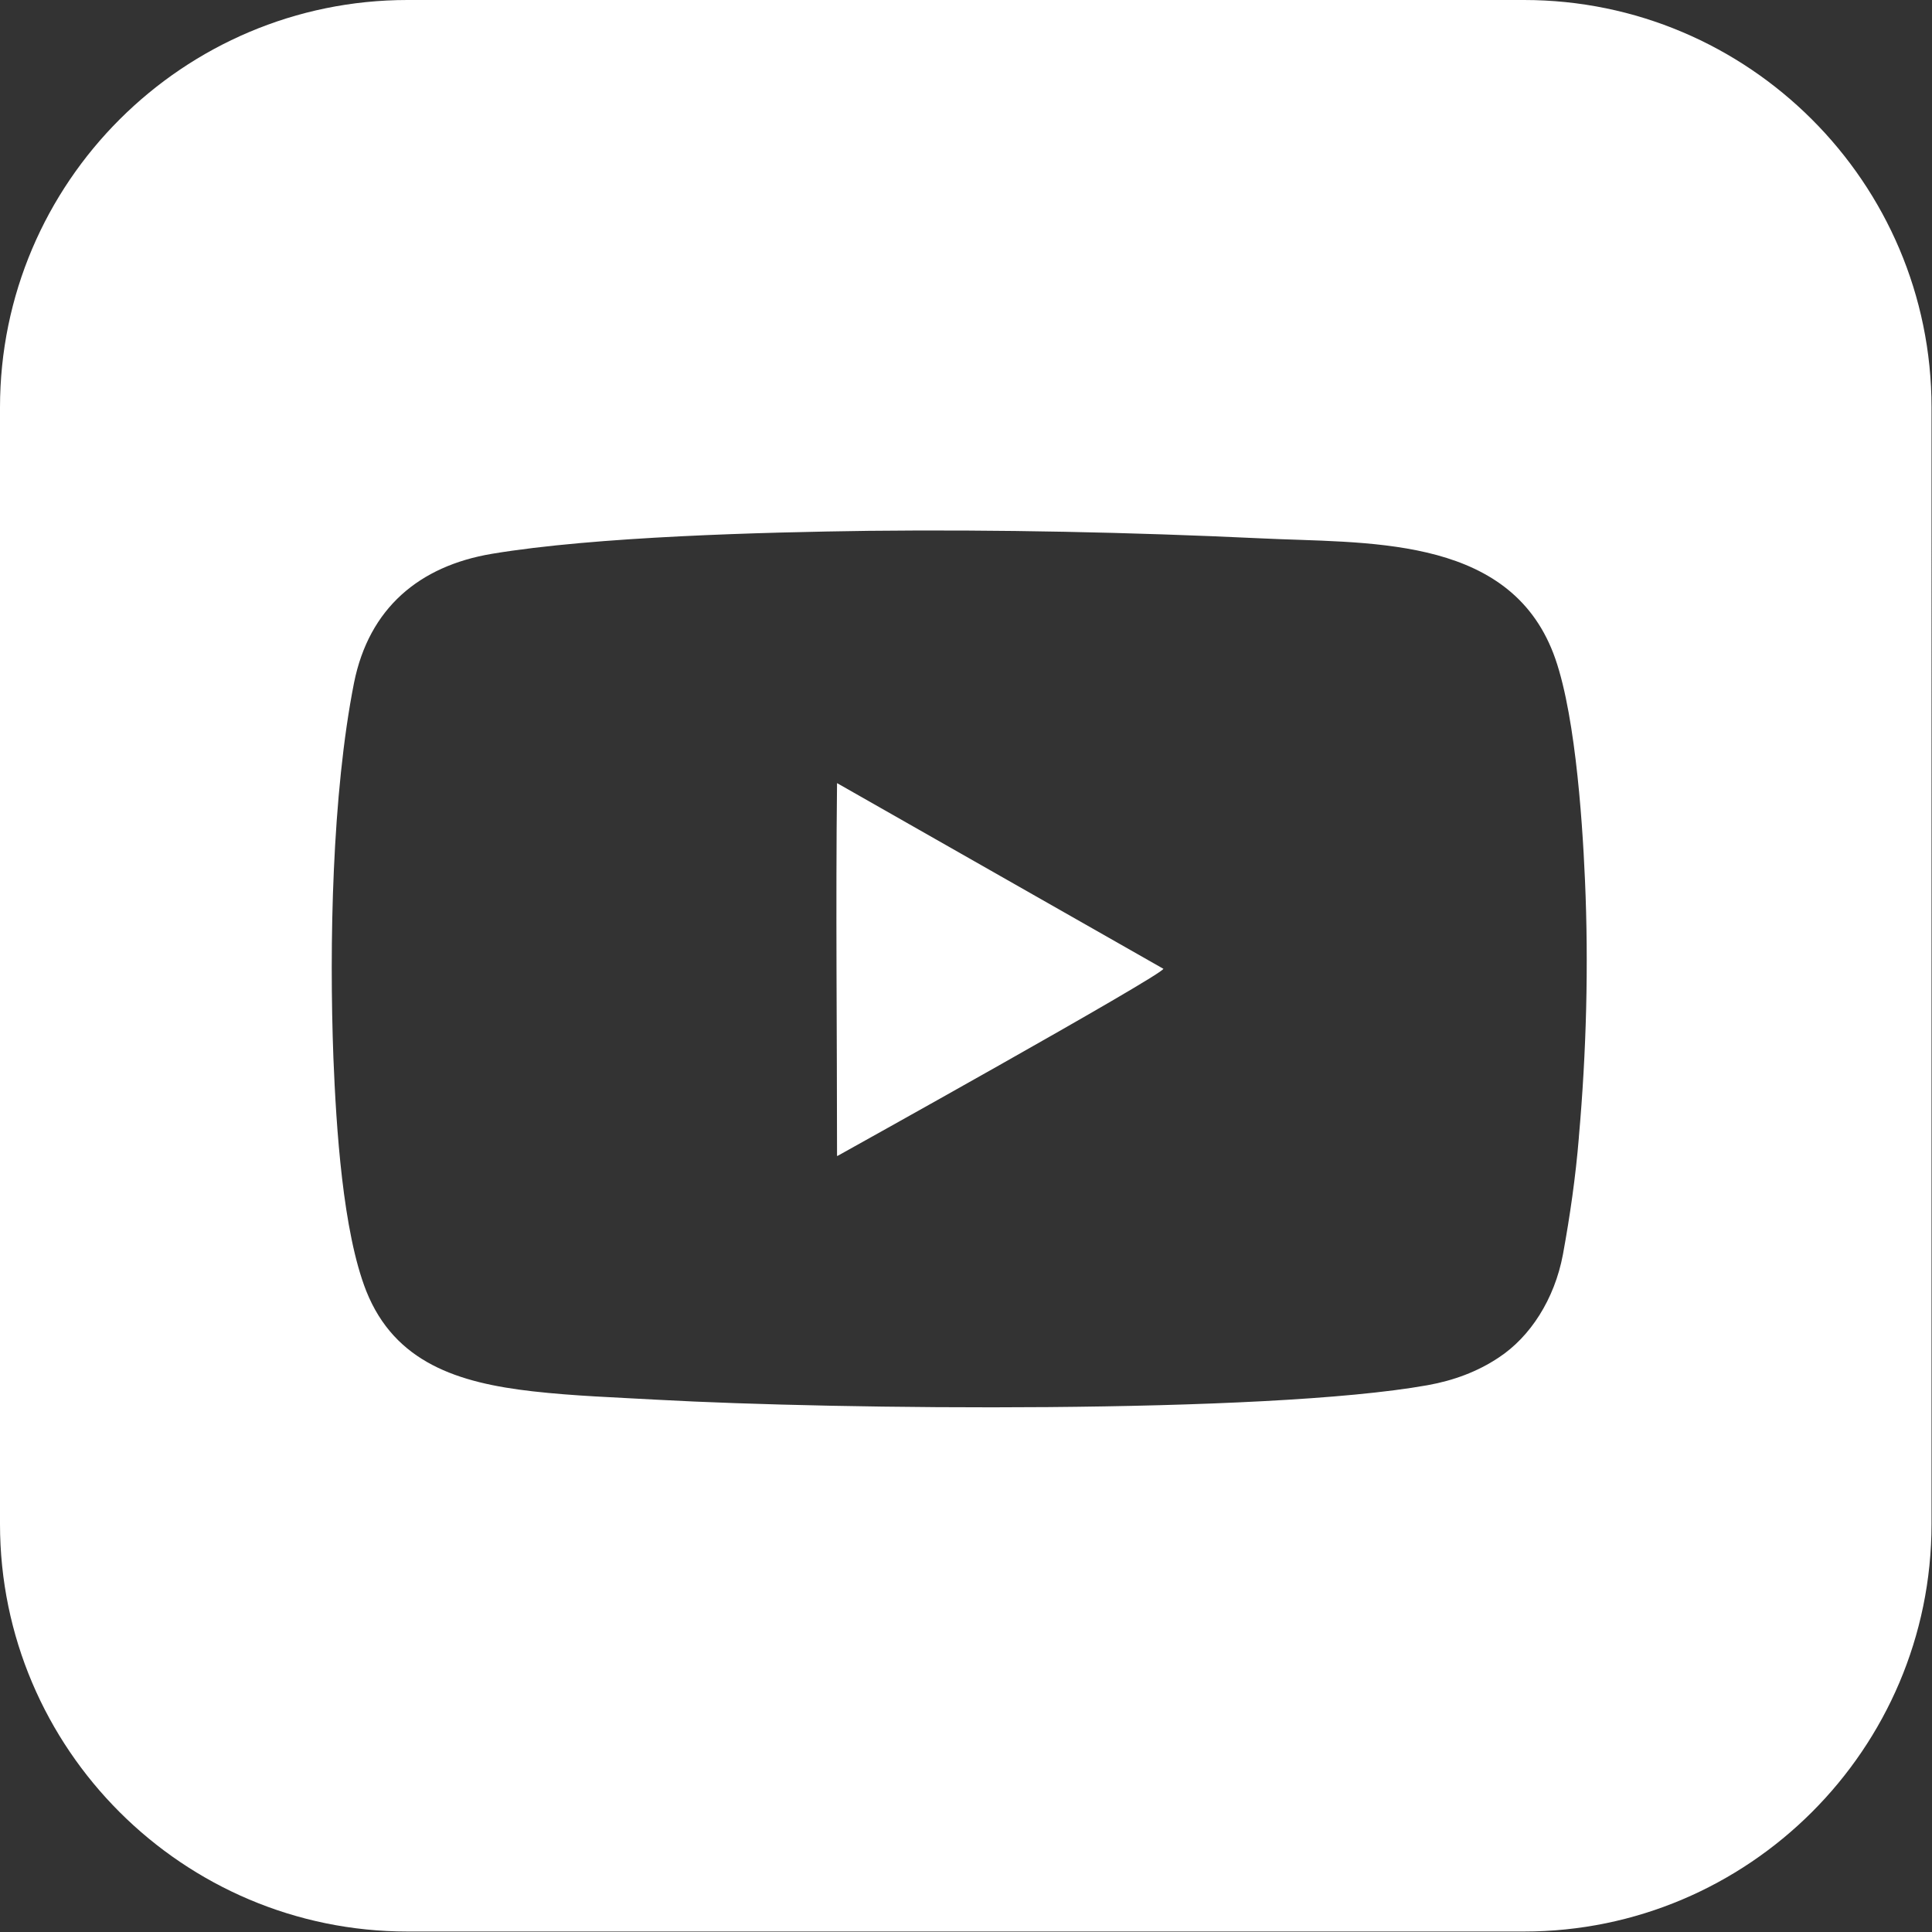
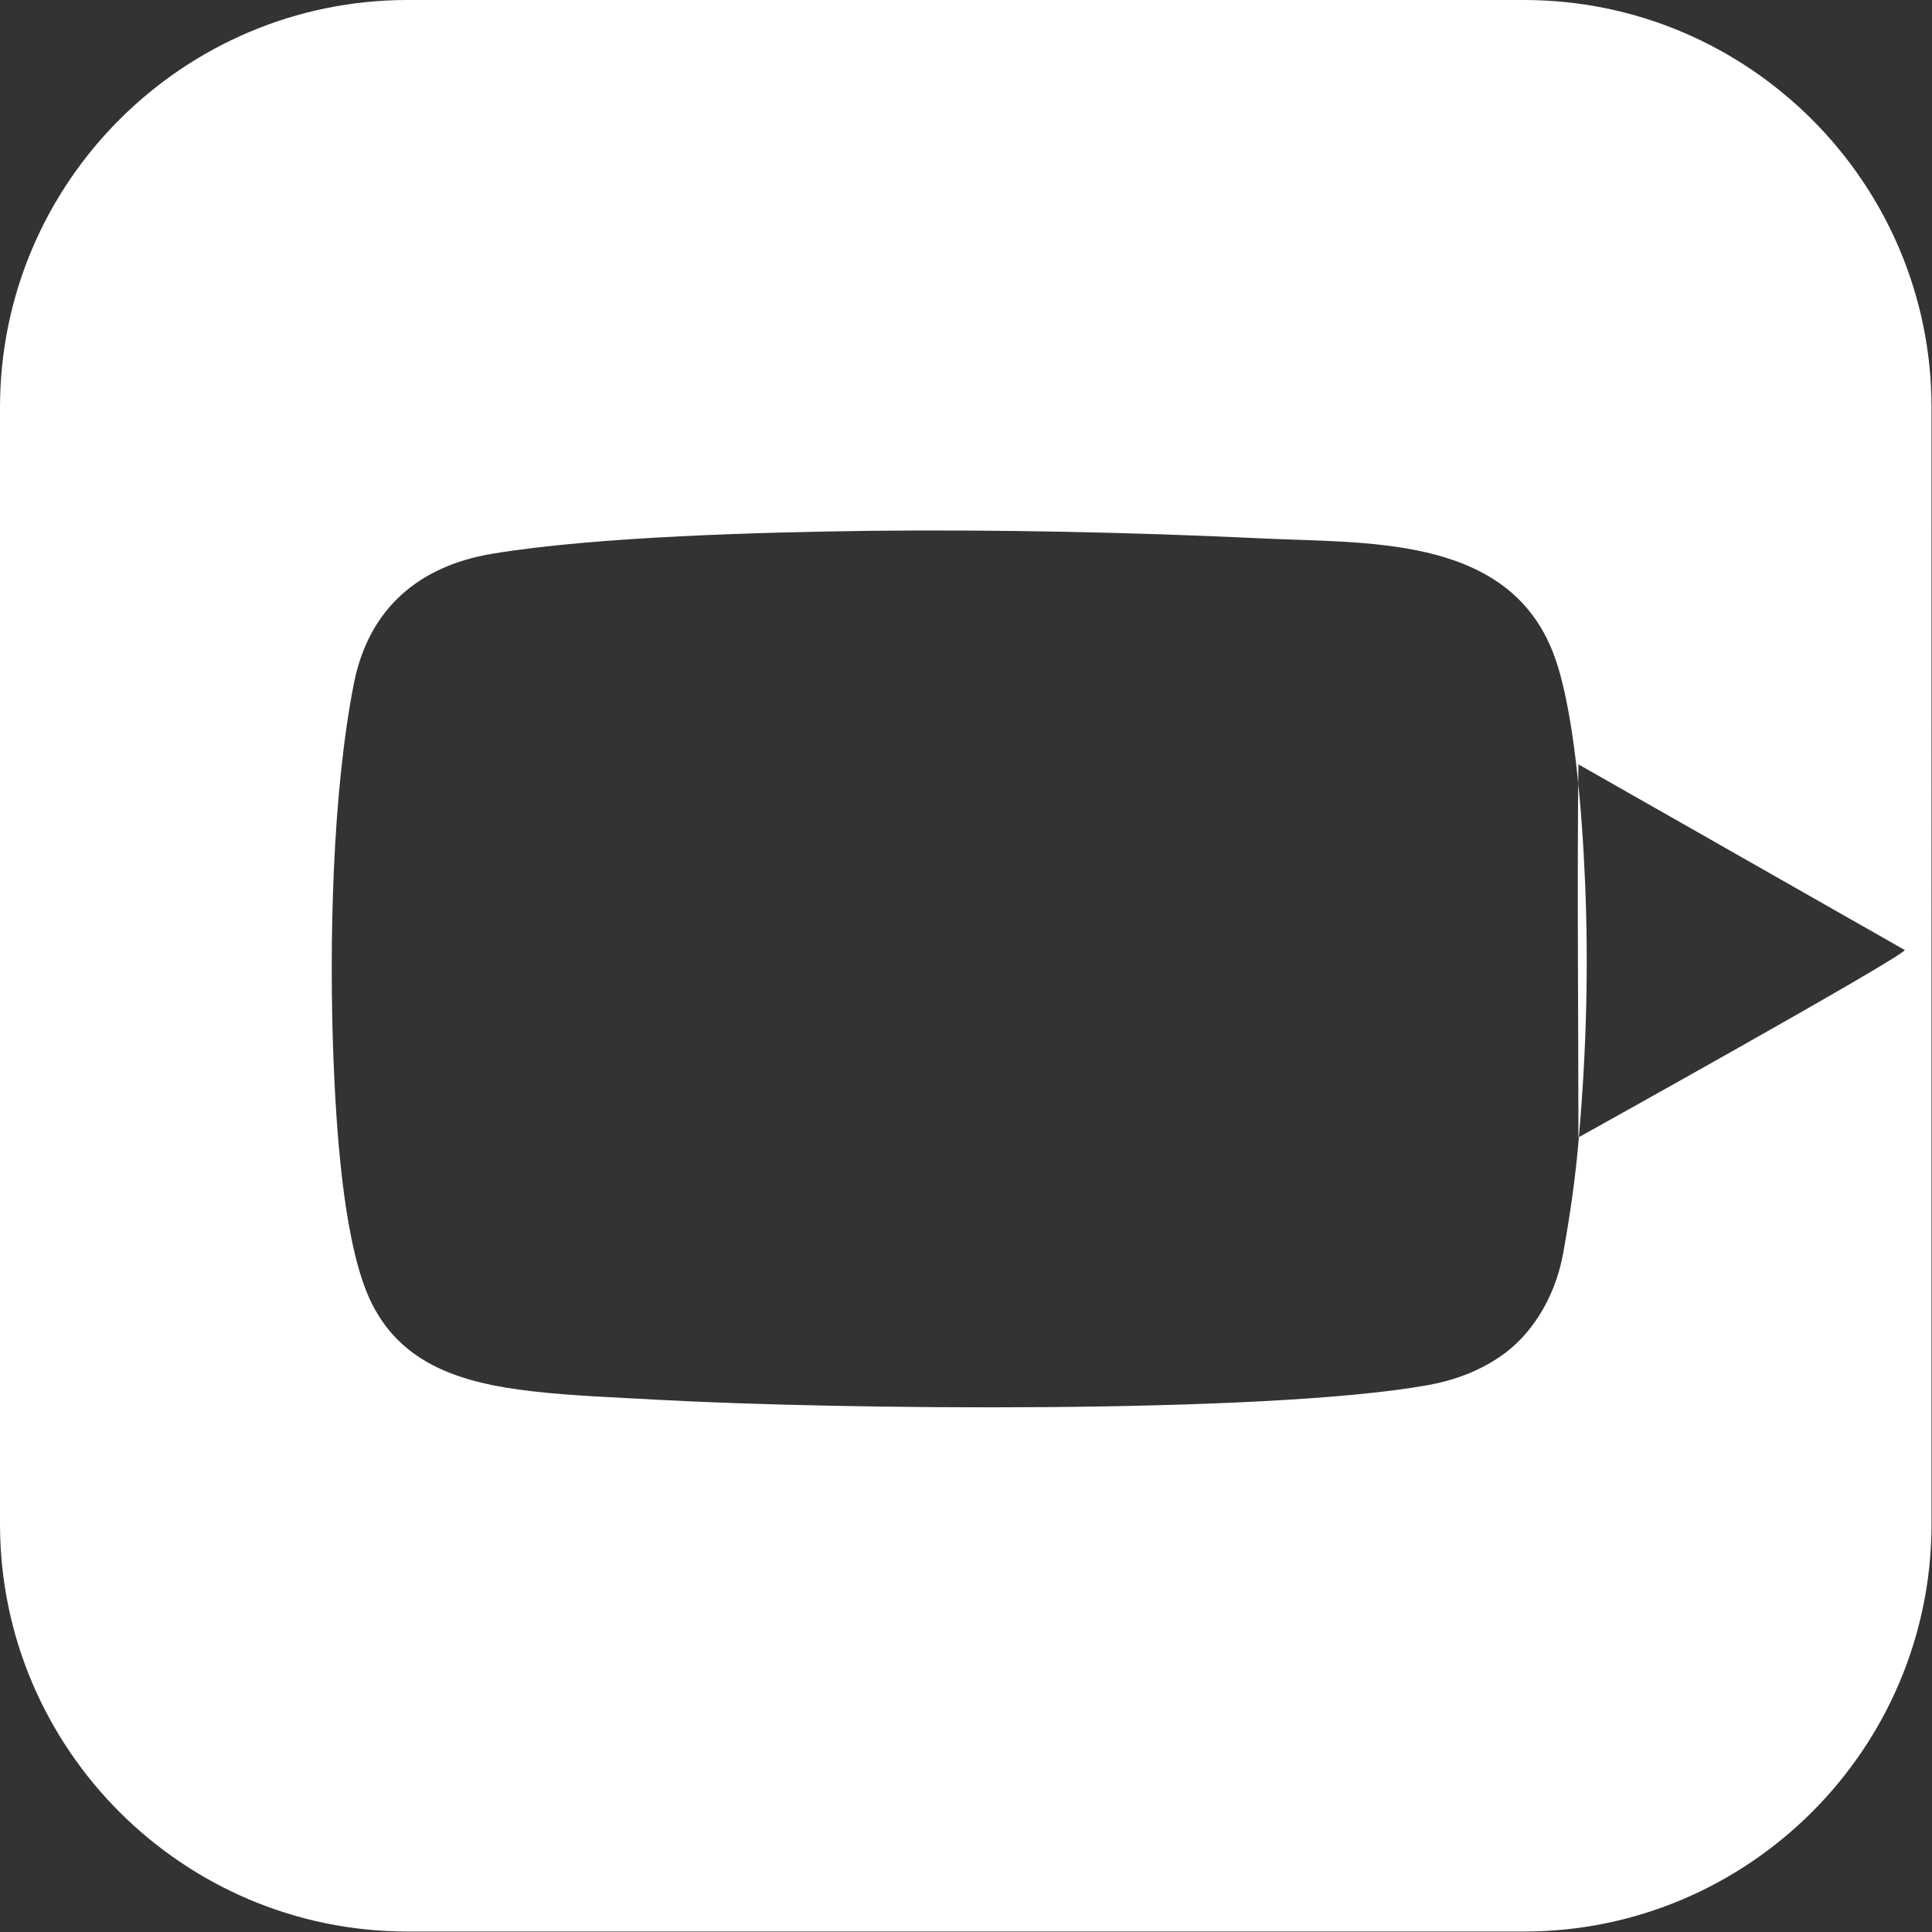
<svg xmlns="http://www.w3.org/2000/svg" id="lyr2" viewBox="0 0 41.2 41.2">
  <rect x="0" y="0" width="41.2" height="41.2" fill="#333333" stroke="none" />
  <defs>
    <style>.cls-1{fill:#fff;fill-rule:evenodd;stroke-width:0px;}</style>
  </defs>
  <g id="lyr1-2">
-     <path class="cls-1" d="M32.51,0H8.69C3.91,0,0,3.89,0,8.69v23.81c0,4.8,3.91,8.69,8.69,8.69h23.81c4.78,0,8.69-3.89,8.69-8.69V8.69c0-4.8-3.91-8.69-8.69-8.69ZM33.67,24.25c-.07.85-.19,1.68-.34,2.5-.18.96-.7,1.76-1.37,2.2-.45.3-.96.49-1.52.59-3.47.62-12.61.52-16.41.31-.89-.05-1.79-.08-2.67-.18-1.59-.18-2.94-.61-3.55-2.14-.5-1.27-.64-3.48-.7-4.97-.09-2.41-.03-5.62.44-8,.32-1.59,1.39-2.49,2.94-2.75,2.22-.37,5.79-.46,8.03-.49,2.74-.03,5.61.03,8.36.16,2.22.11,5.18-.08,6.2,2.34.49,1.15.66,3.56.72,4.95.08,1.81.03,3.67-.13,5.47ZM17.86,24.65s6.87-3.82,6.95-3.99l-6.96-3.96c-.03,2.64,0,5.3,0,7.95Z" />
+     <path class="cls-1" d="M32.51,0H8.69C3.91,0,0,3.89,0,8.69v23.81c0,4.8,3.91,8.69,8.69,8.69h23.81c4.78,0,8.69-3.89,8.69-8.69V8.69c0-4.8-3.91-8.69-8.69-8.69ZM33.67,24.25c-.07.85-.19,1.68-.34,2.5-.18.96-.7,1.76-1.37,2.2-.45.3-.96.49-1.52.59-3.47.62-12.61.52-16.41.31-.89-.05-1.79-.08-2.67-.18-1.59-.18-2.94-.61-3.55-2.14-.5-1.27-.64-3.48-.7-4.97-.09-2.41-.03-5.62.44-8,.32-1.59,1.39-2.49,2.94-2.75,2.22-.37,5.79-.46,8.03-.49,2.74-.03,5.61.03,8.36.16,2.22.11,5.18-.08,6.2,2.34.49,1.15.66,3.56.72,4.95.08,1.81.03,3.67-.13,5.47Zs6.87-3.82,6.95-3.99l-6.96-3.96c-.03,2.64,0,5.3,0,7.95Z" />
  </g>
</svg>